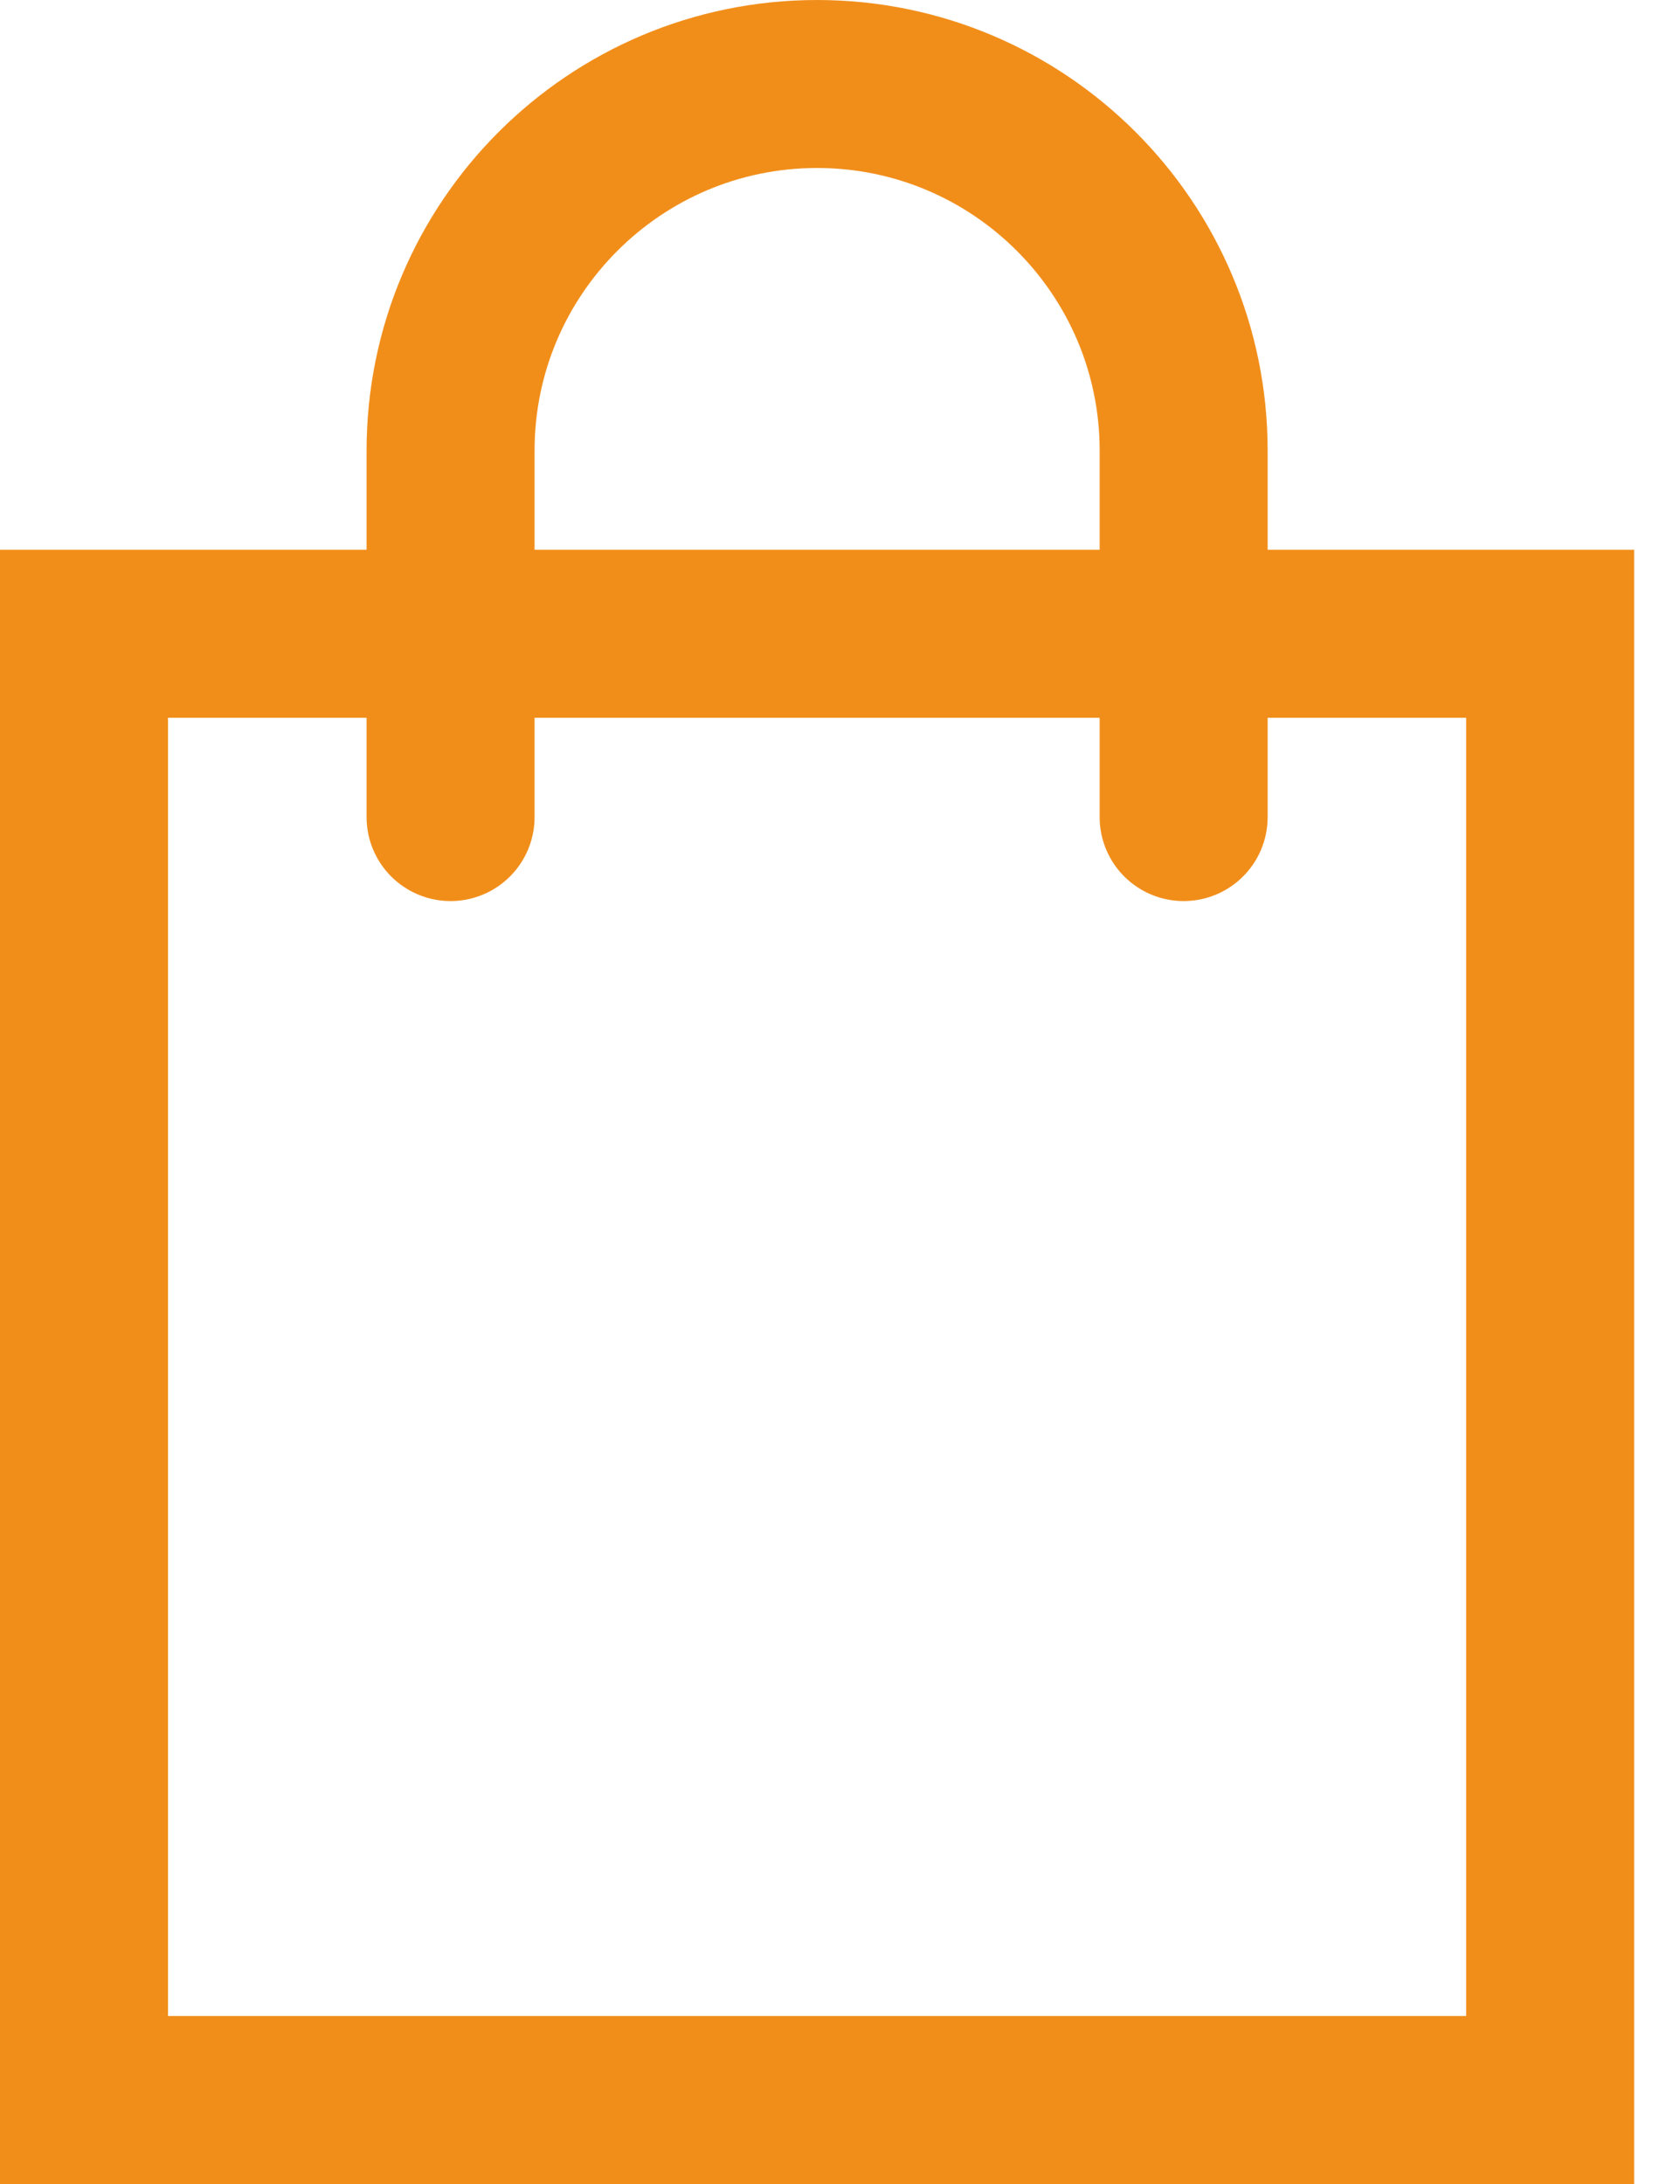
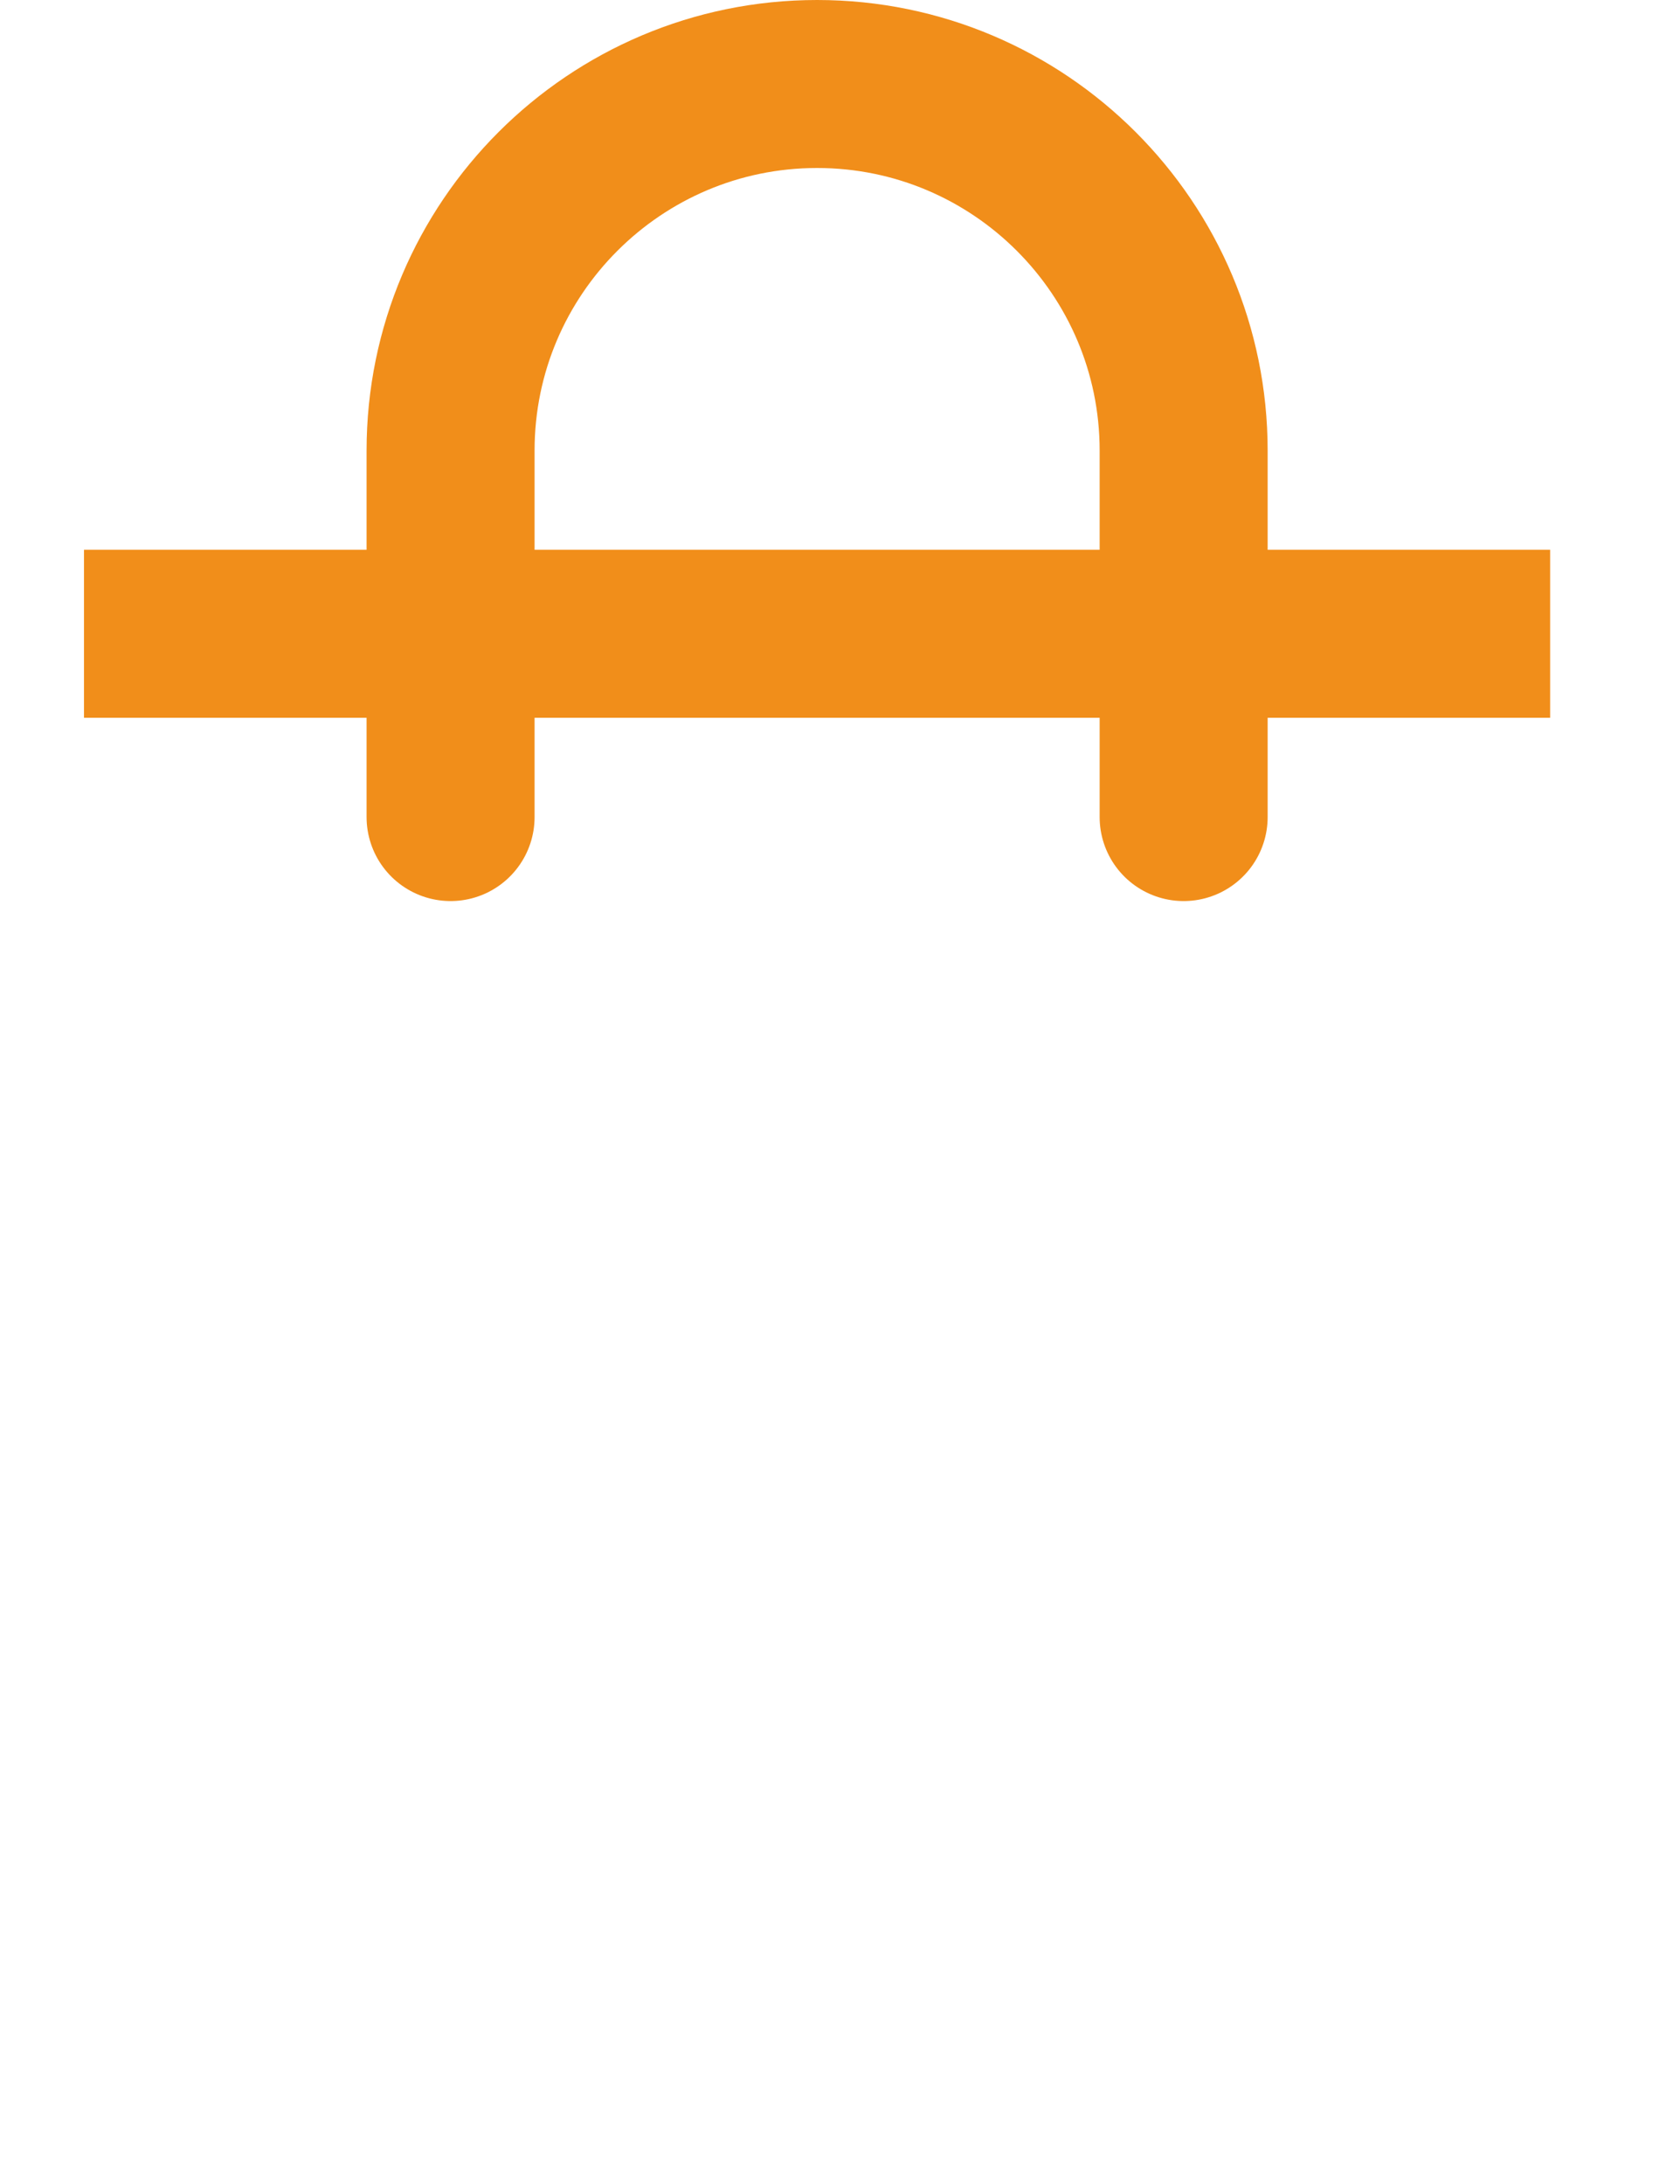
<svg xmlns="http://www.w3.org/2000/svg" width="20" height="26" viewBox="0 0 20 26" fill="none">
-   <path d="M5.364 9.727V5.364C5.364 2.953 7.322 1 9.727 1C12.138 1 14.091 2.958 14.091 5.364V9.727M1 7.545H18.454V25H1V7.545Z" stroke="#F18E1A" stroke-width="2" stroke-linecap="round" />
+   <path d="M5.364 9.727V5.364C5.364 2.953 7.322 1 9.727 1C12.138 1 14.091 2.958 14.091 5.364V9.727M1 7.545H18.454H1V7.545Z" stroke="#F18E1A" stroke-width="2" stroke-linecap="round" />
</svg>